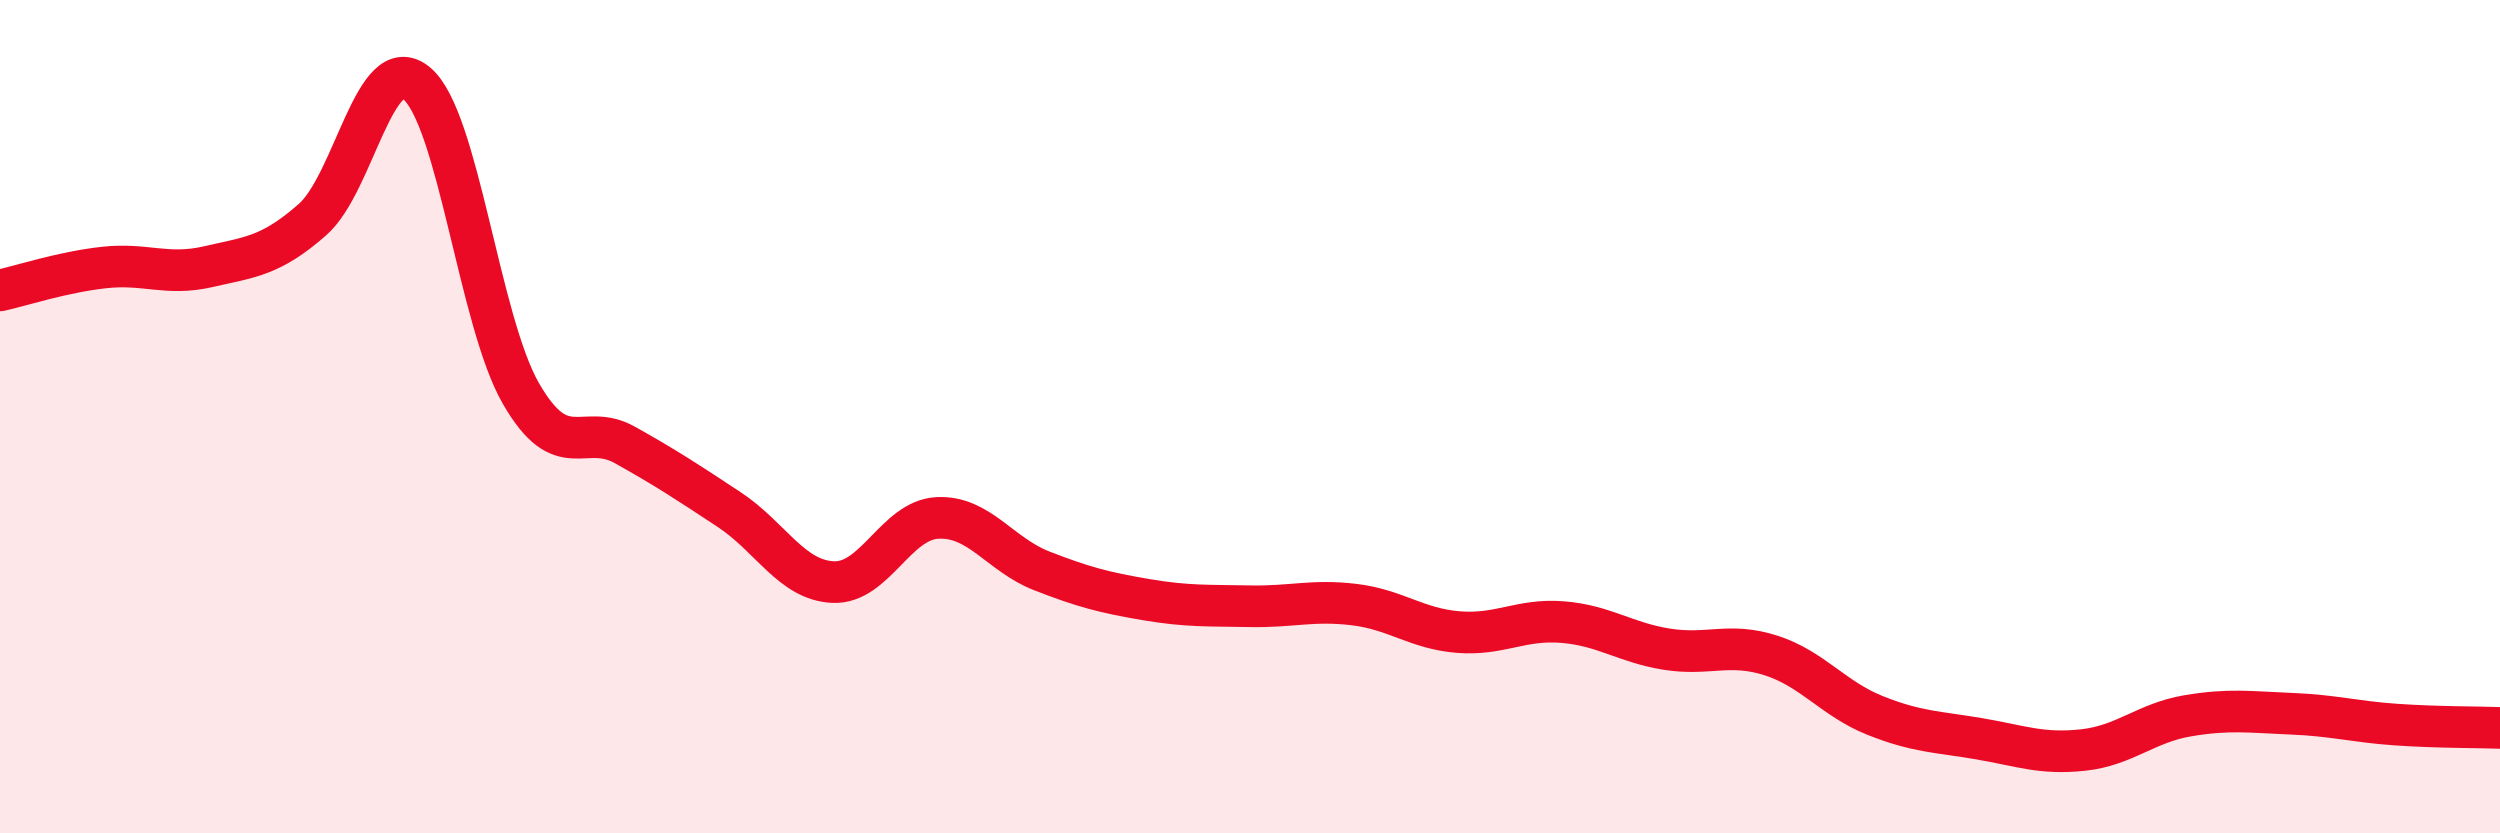
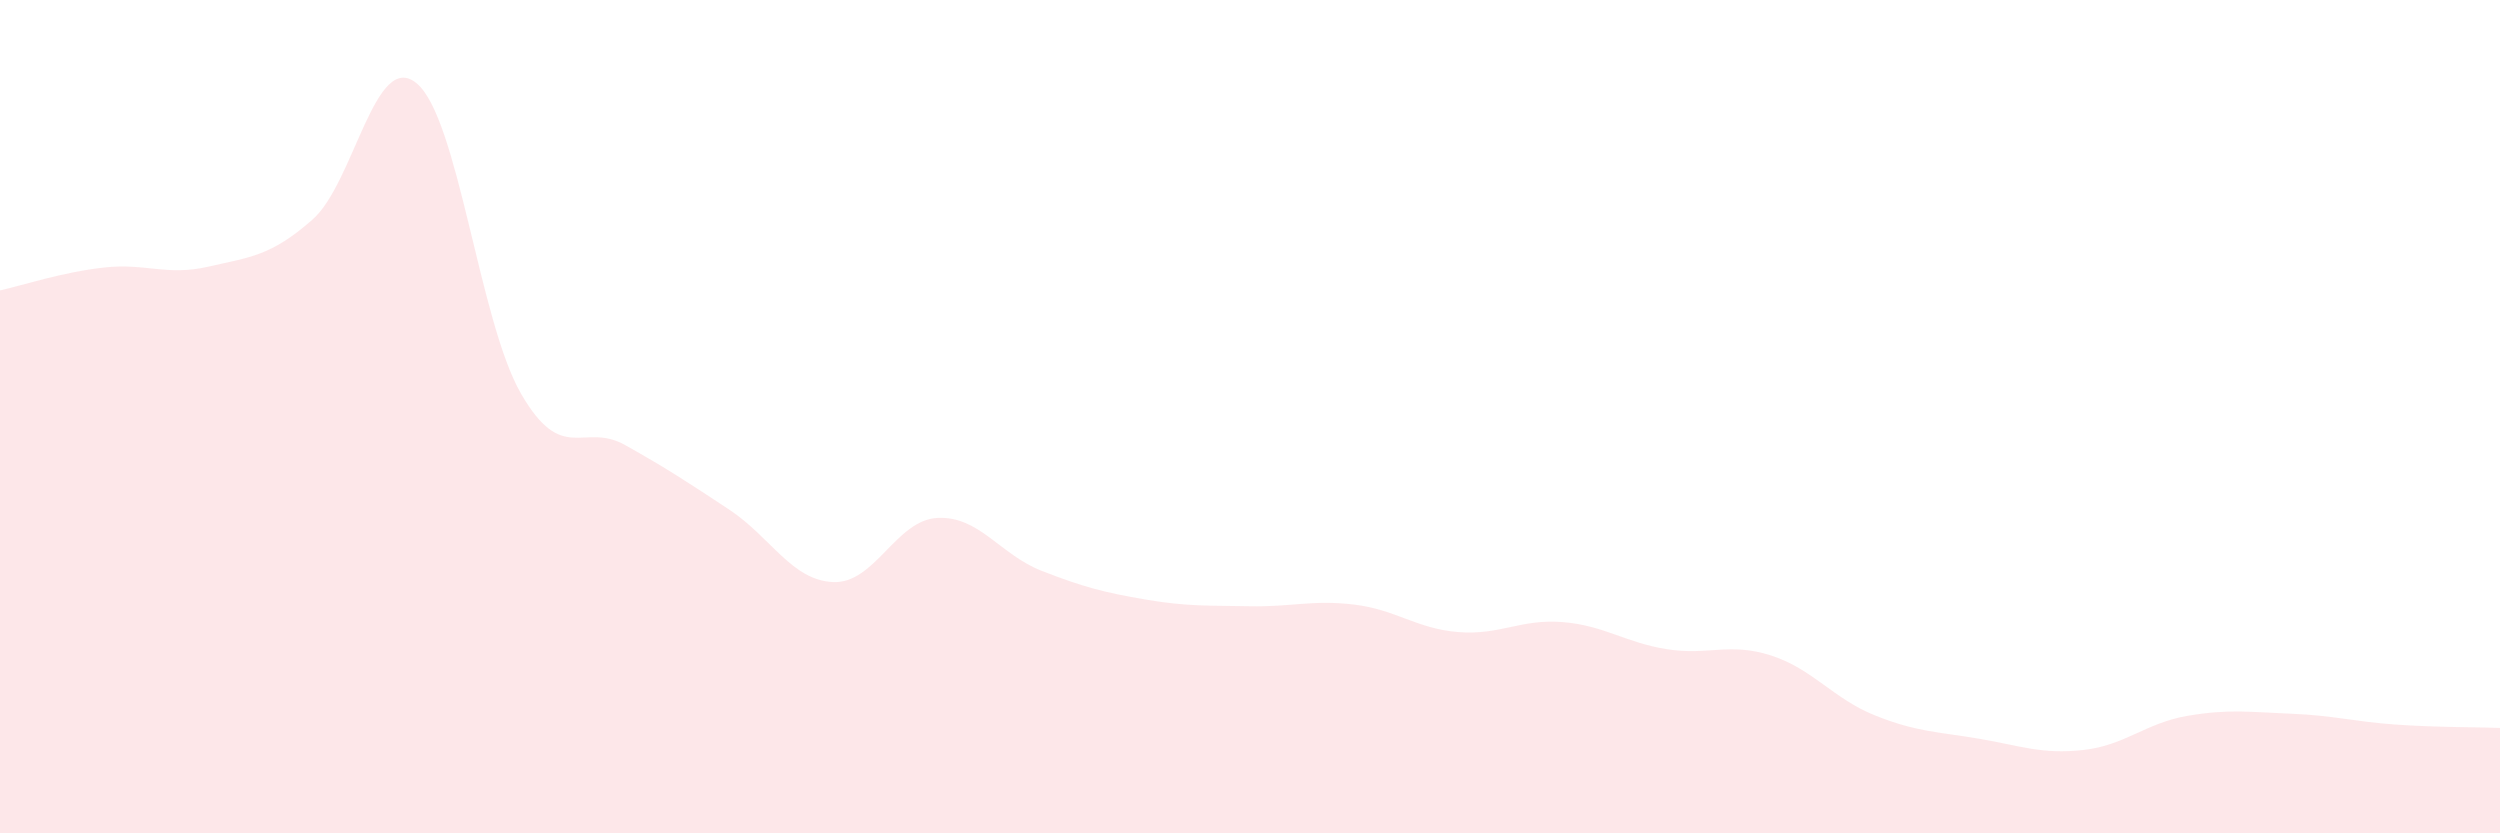
<svg xmlns="http://www.w3.org/2000/svg" width="60" height="20" viewBox="0 0 60 20">
  <path d="M 0,6.97 C 0.5,6.86 1.5,6.53 2.5,6.42 C 3.5,6.31 4,6.63 5,6.4 C 6,6.17 6.5,6.15 7.5,5.27 C 8.5,4.39 9,1.17 10,2 C 11,2.83 11.5,7.7 12.5,9.44 C 13.5,11.18 14,10.12 15,10.68 C 16,11.24 16.5,11.57 17.5,12.23 C 18.5,12.89 19,13.93 20,13.97 C 21,14.01 21.5,12.48 22.5,12.43 C 23.5,12.38 24,13.31 25,13.7 C 26,14.09 26.5,14.22 27.5,14.39 C 28.5,14.56 29,14.53 30,14.55 C 31,14.57 31.5,14.39 32.5,14.51 C 33.5,14.63 34,15.09 35,15.17 C 36,15.25 36.5,14.85 37.5,14.93 C 38.5,15.01 39,15.42 40,15.58 C 41,15.74 41.5,15.41 42.5,15.73 C 43.5,16.05 44,16.77 45,17.17 C 46,17.57 46.5,17.56 47.5,17.73 C 48.5,17.9 49,18.11 50,18 C 51,17.89 51.5,17.35 52.5,17.18 C 53.5,17.01 54,17.09 55,17.13 C 56,17.17 56.5,17.32 57.5,17.39 C 58.5,17.46 59.5,17.45 60,17.47L60 20L0 20Z" fill="#EB0A25" opacity="0.1" stroke-linecap="round" stroke-linejoin="round" />
-   <path d="M 0,6.97 C 0.5,6.86 1.5,6.53 2.5,6.42 C 3.5,6.31 4,6.63 5,6.4 C 6,6.17 6.5,6.15 7.5,5.27 C 8.5,4.39 9,1.17 10,2 C 11,2.83 11.5,7.7 12.5,9.44 C 13.5,11.18 14,10.12 15,10.68 C 16,11.24 16.5,11.57 17.5,12.23 C 18.5,12.89 19,13.93 20,13.97 C 21,14.01 21.5,12.48 22.5,12.43 C 23.5,12.38 24,13.31 25,13.7 C 26,14.09 26.5,14.22 27.5,14.39 C 28.5,14.56 29,14.53 30,14.55 C 31,14.57 31.5,14.39 32.5,14.51 C 33.5,14.63 34,15.09 35,15.17 C 36,15.25 36.5,14.85 37.5,14.93 C 38.5,15.01 39,15.42 40,15.58 C 41,15.74 41.5,15.41 42.5,15.73 C 43.5,16.05 44,16.77 45,17.17 C 46,17.57 46.5,17.56 47.5,17.73 C 48.5,17.9 49,18.11 50,18 C 51,17.89 51.5,17.35 52.5,17.18 C 53.5,17.01 54,17.09 55,17.13 C 56,17.17 56.5,17.32 57.5,17.39 C 58.5,17.46 59.5,17.45 60,17.47" stroke="#EB0A25" stroke-width="1" fill="none" stroke-linecap="round" stroke-linejoin="round" />
</svg>